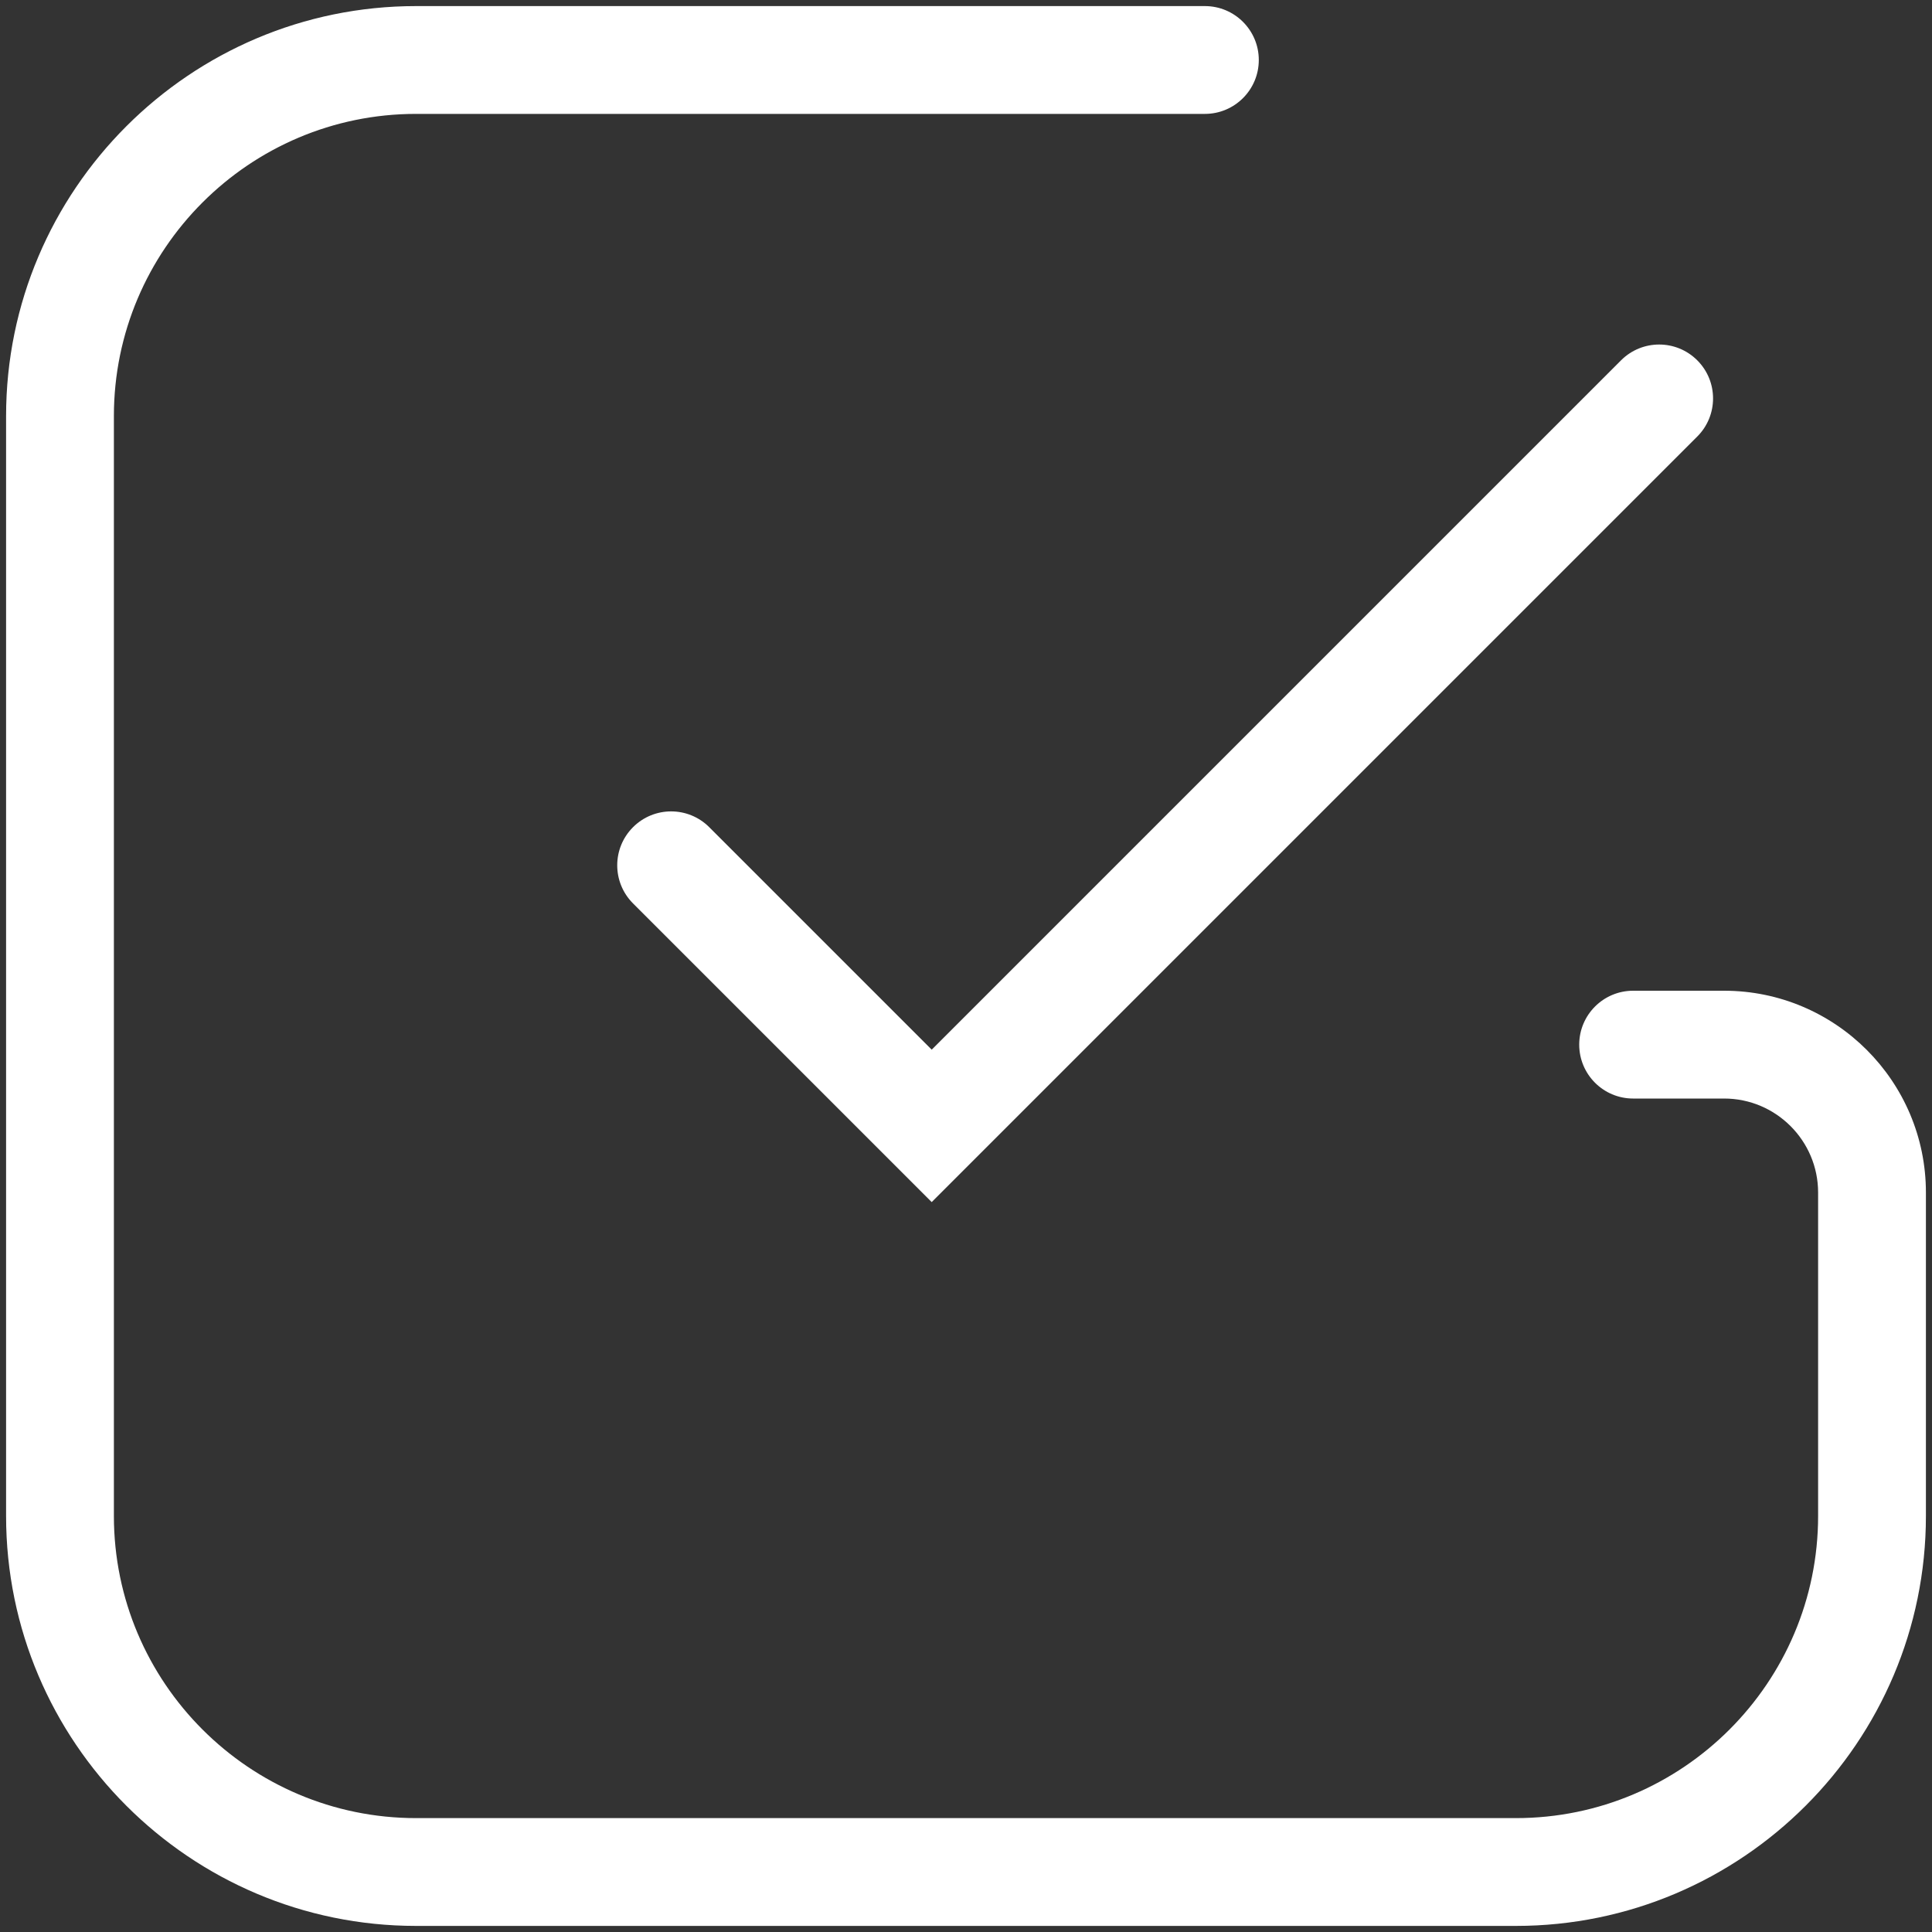
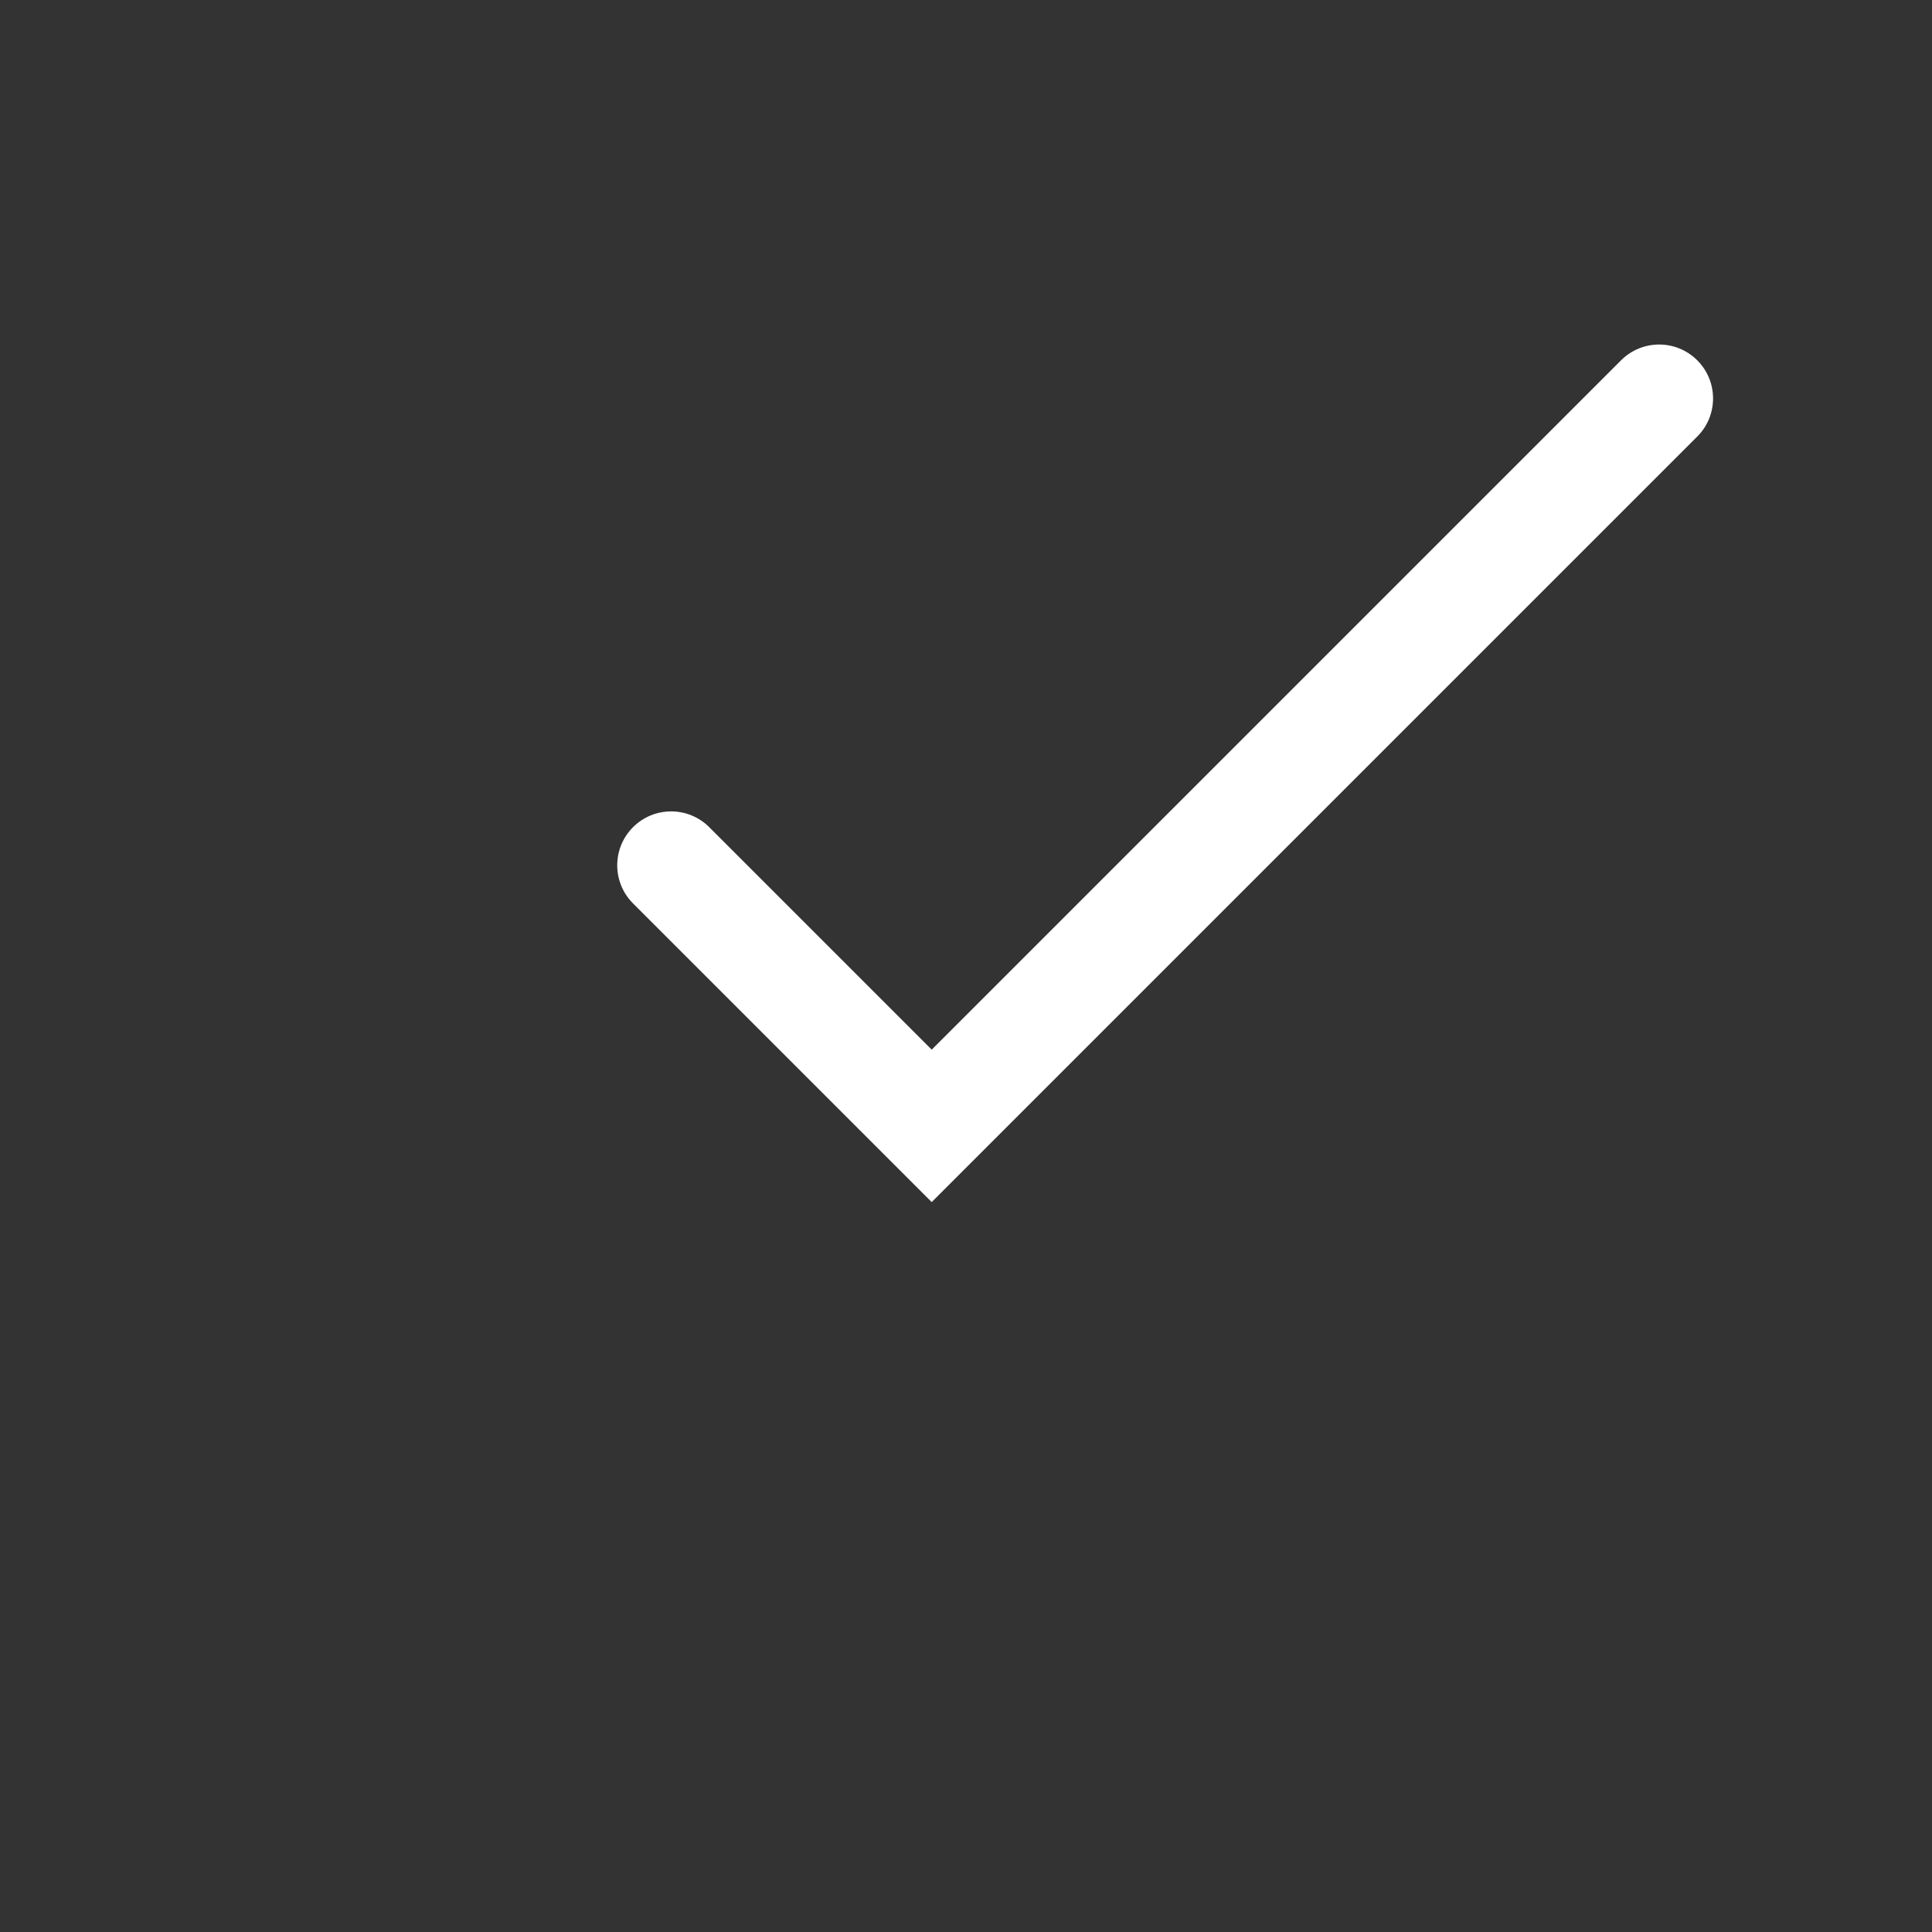
<svg xmlns="http://www.w3.org/2000/svg" version="1.1" width="512" height="512" x="0" y="0" viewBox="0 0 200 200" style="enable-background:new 0 0 512 512" xml:space="preserve" class="">
  <rect x="0" y="0" width="200" height="200" fill="#333333" stroke="none" />
  <g>
-     <path fill="#ffffff" d="M156.93 199.37H43.07c-23.4 0-42.44-19.04-42.44-42.44V43.07C.63 19.67 19.67.63 43.07.63h81.66c3.08 0 5.58 2.5 5.58 5.58s-2.5 5.58-5.58 5.58H43.07c-17.25 0-31.28 14.03-31.28 31.28v113.86c0 17.25 14.03 31.28 31.28 31.28h113.86c17.25 0 31.28-14.03 31.28-31.28v-33.48c0-5.36-4.36-9.73-9.73-9.73h-9.42c-3.08 0-5.58-2.5-5.58-5.58s2.5-5.58 5.58-5.58h9.42c11.52 0 20.89 9.37 20.89 20.89v33.48c0 23.4-19.04 42.44-42.44 42.44z" opacity="1" data-original="#9117ff" class="" />
    <path fill="#ffffff" d="M96.45 124.44 65.53 93.52c-2.18-2.18-2.18-5.71 0-7.89s5.71-2.18 7.89 0l23.03 23.03 71.36-71.36c2.18-2.18 5.71-2.18 7.89 0s2.18 5.71 0 7.89z" opacity="1" data-original="#ffb32f" class="" />
  </g>
</svg>